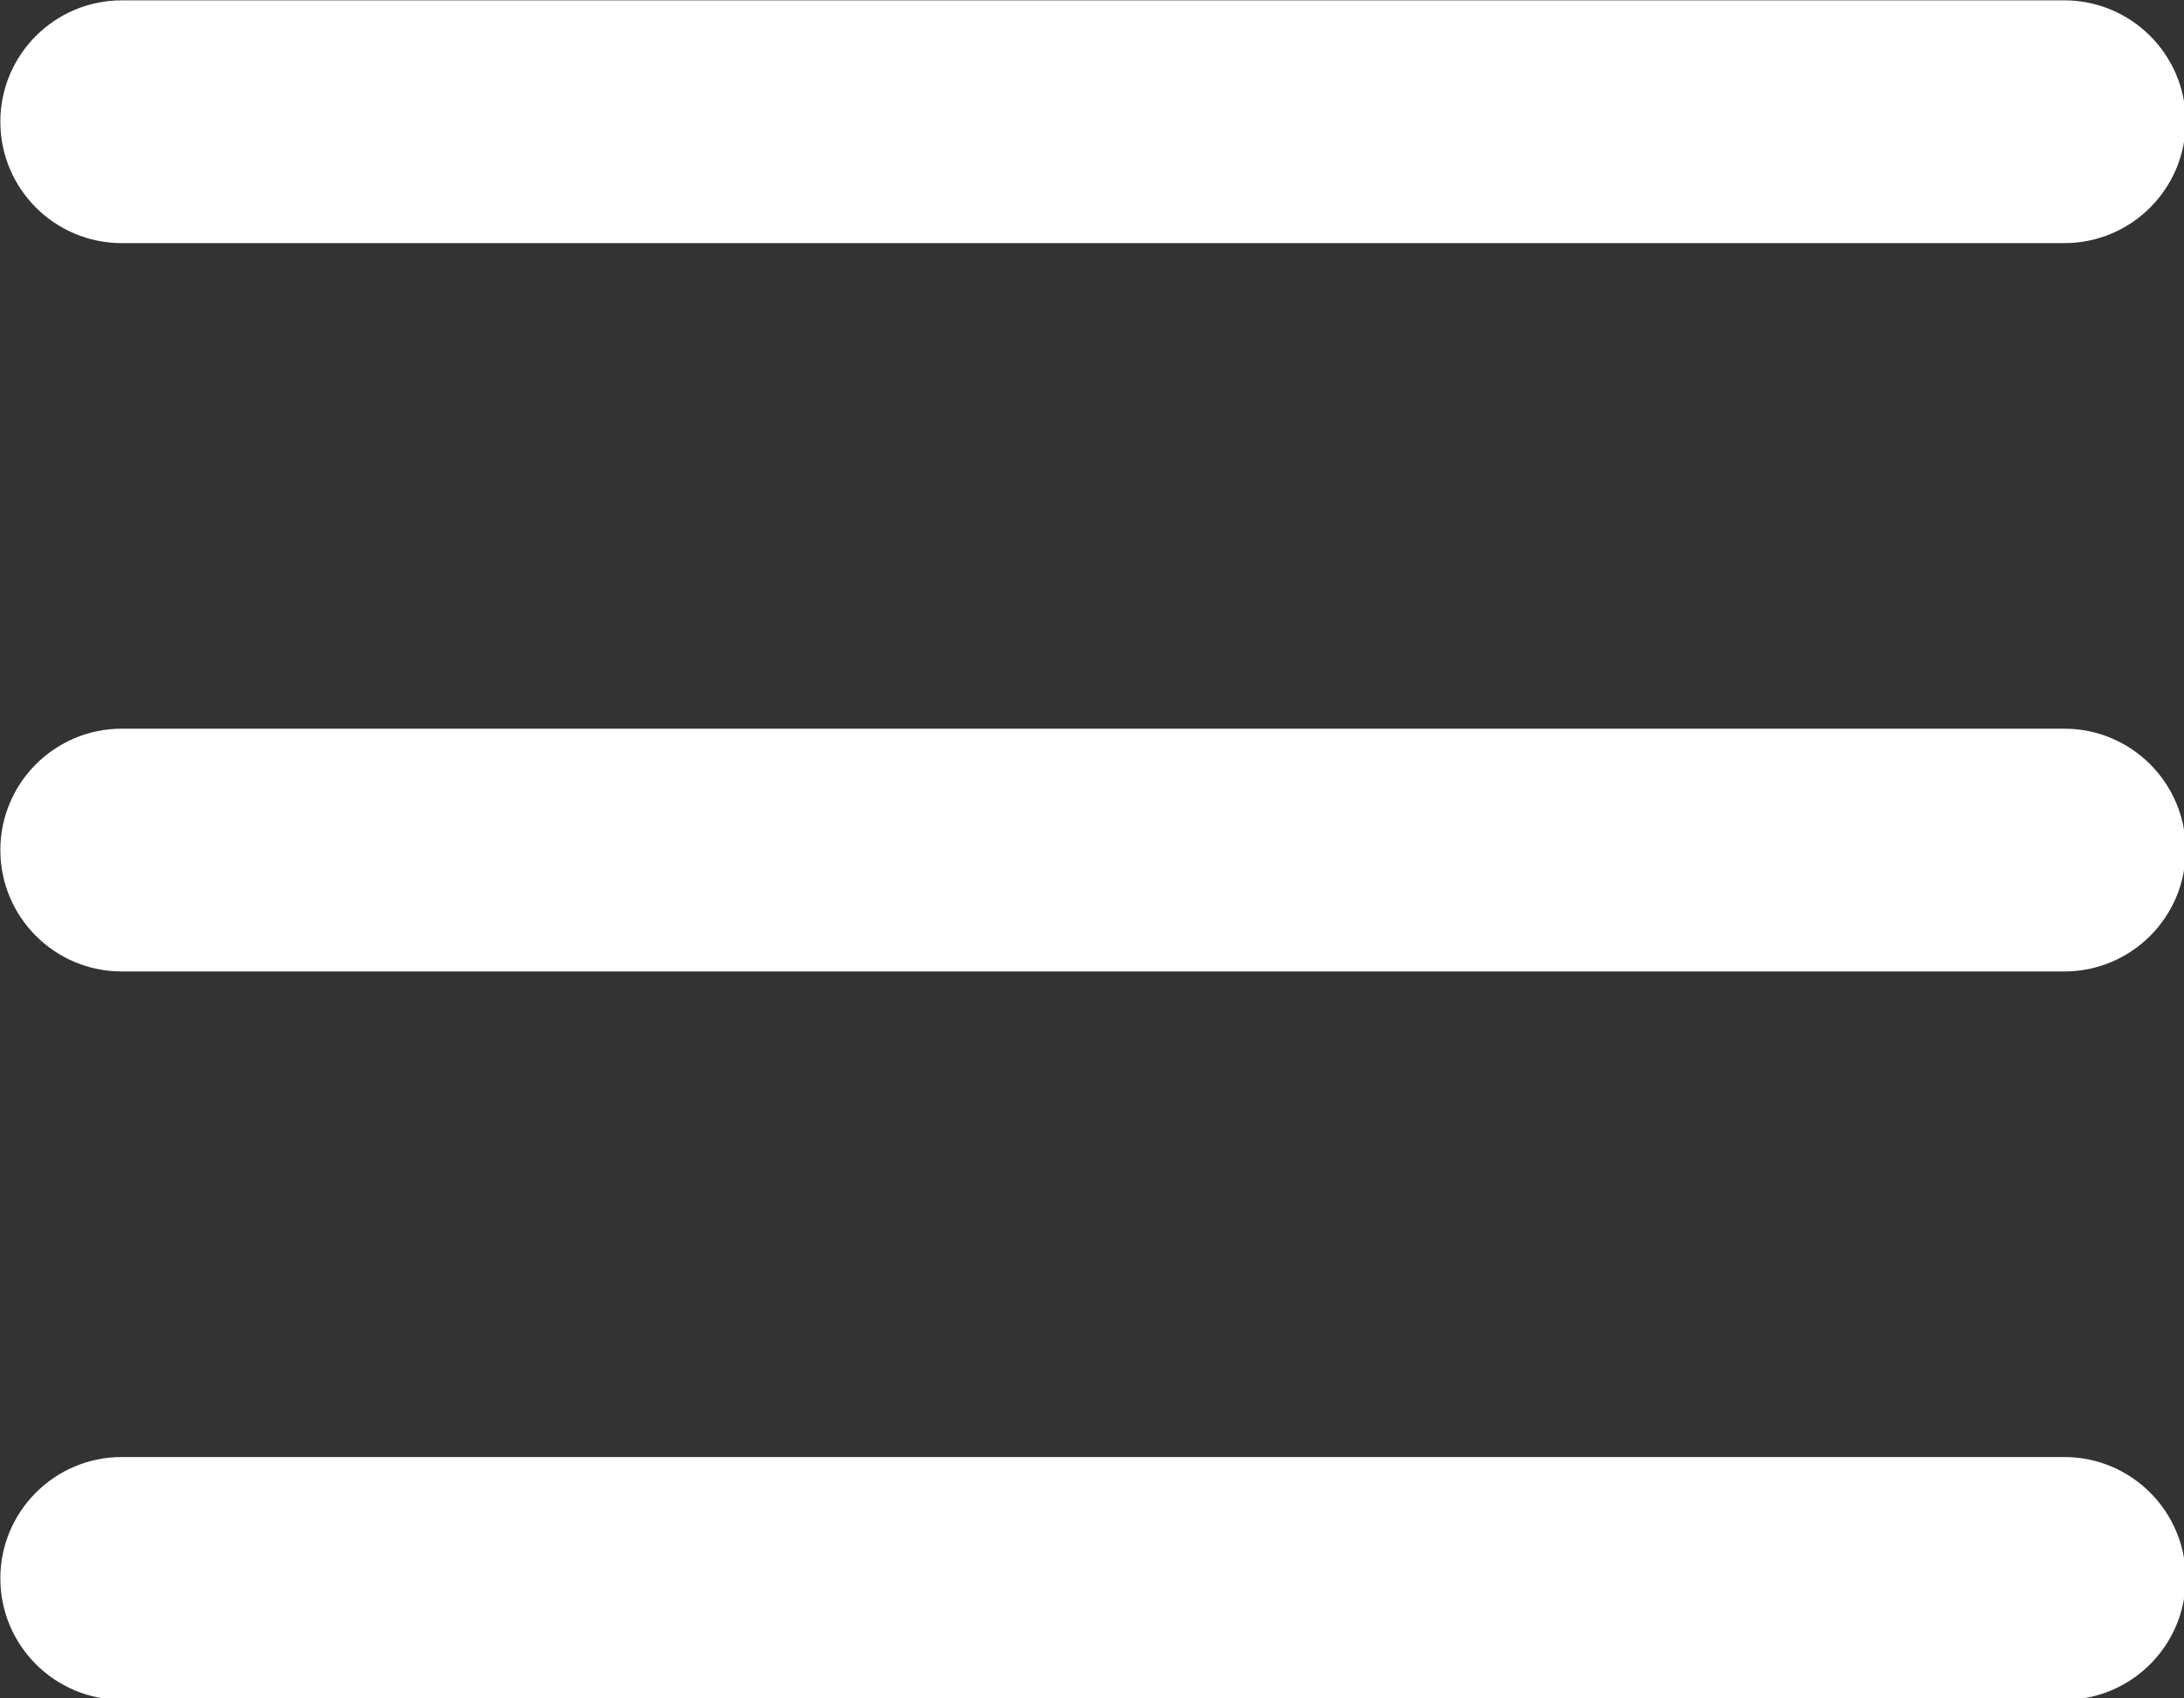
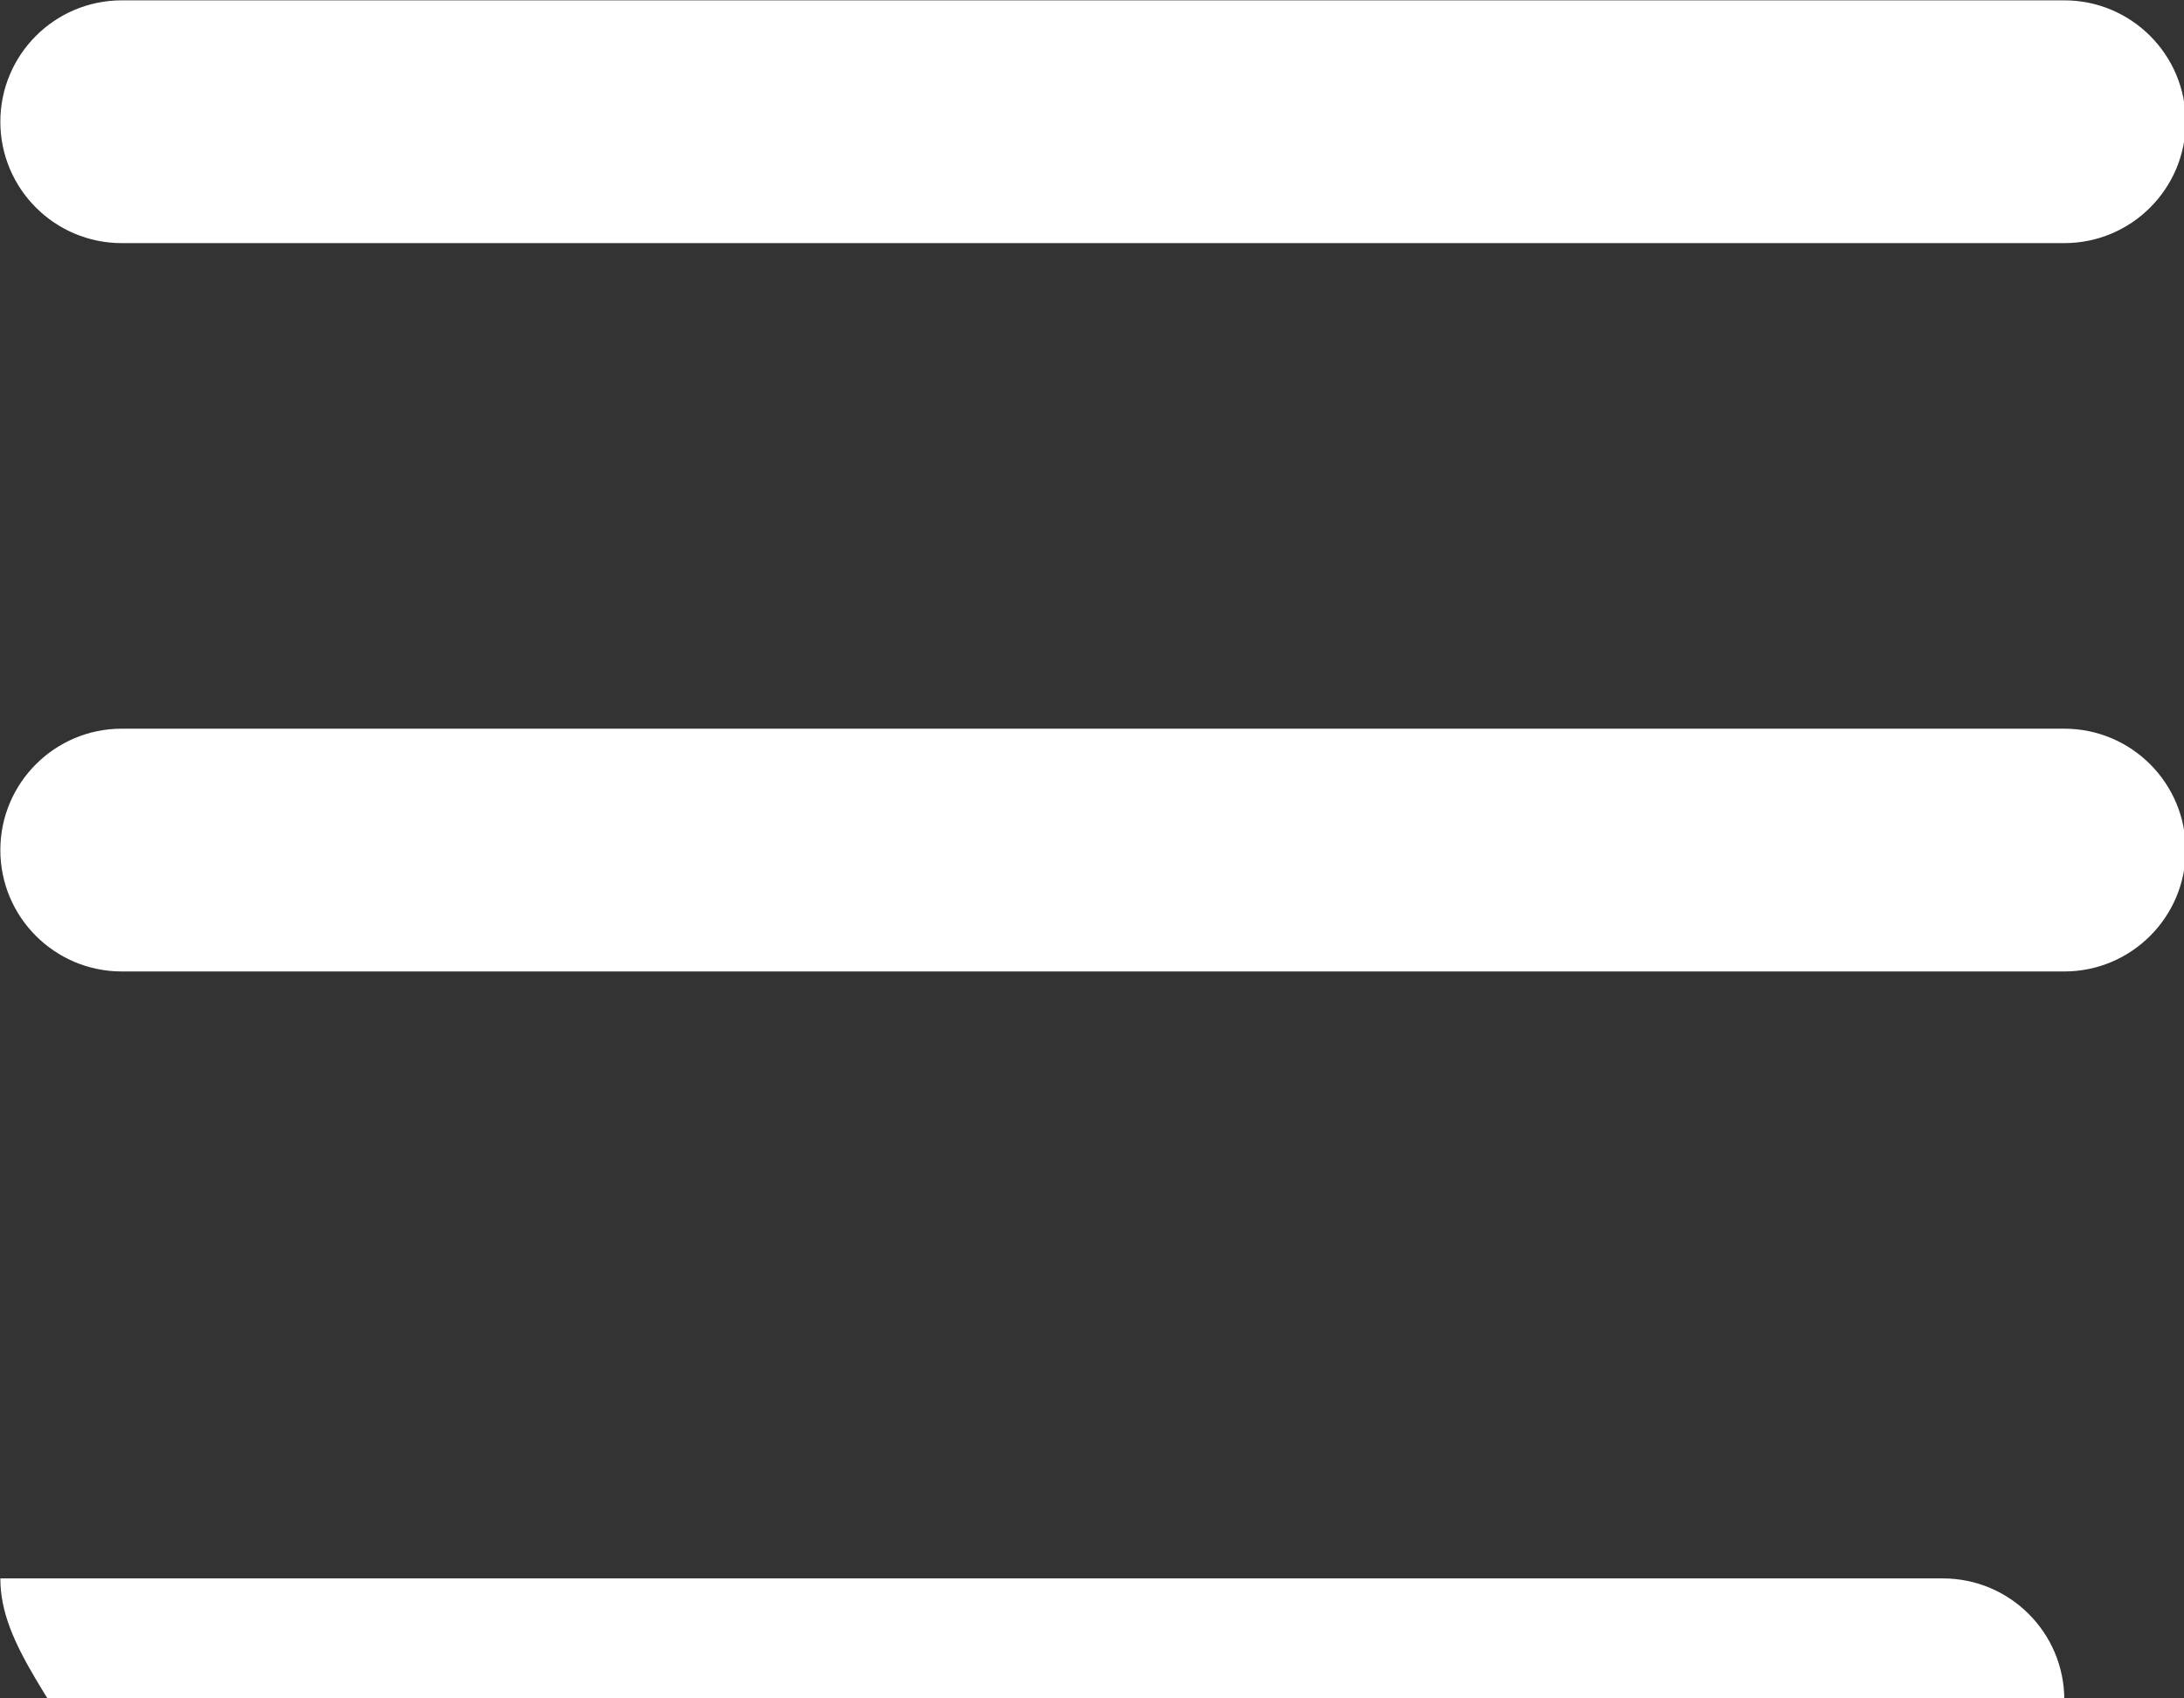
<svg xmlns="http://www.w3.org/2000/svg" width="12.7mm" height="9.878mm" viewBox="0 0 12.7 9.878" version="1.1" id="svg5" xml:space="preserve">
  <rect x="0" y="0" width="12.7" height="9.878" fill="#333333" stroke="none" />
  <defs id="defs2" />
  <g id="layer1" transform="translate(28.921,-157.892)">
    <g style="fill:none" id="g74" transform="matrix(0.706,0,0,0.706,-31.037,154.364)">
      <g id="SVGRepo_bgCarrier" stroke-width="0" />
      <g id="SVGRepo_tracerCarrier" stroke-linecap="round" stroke-linejoin="round" stroke="#cccccc" stroke-width="3.072" />
      <g id="SVGRepo_iconCarrier">
-         <path fill-rule="evenodd" clip-rule="evenodd" d="M 4,5 C 3.448,5 3,5.448 3,6 3,6.552 3.448,7 4,7 H 20 C 20.552,7 21,6.552 21,6 21,5.448 20.552,5 20,5 Z m -1,7 c 0,-0.552 0.448,-1 1,-1 h 16 c 0.552,0 1,0.448 1,1 0,0.552 -0.448,1 -1,1 H 4 C 3.448,13 3,12.552 3,12 Z m 0,6 c 0,-0.552 0.448,-1 1,-1 h 16 c 0.552,0 1,0.448 1,1 0,0.552 -0.448,1 -1,1 H 4 C 3.448,19 3,18.552 3,18 Z" fill="#ffffff" id="path61" />
+         <path fill-rule="evenodd" clip-rule="evenodd" d="M 4,5 C 3.448,5 3,5.448 3,6 3,6.552 3.448,7 4,7 H 20 C 20.552,7 21,6.552 21,6 21,5.448 20.552,5 20,5 Z m -1,7 c 0,-0.552 0.448,-1 1,-1 h 16 c 0.552,0 1,0.448 1,1 0,0.552 -0.448,1 -1,1 H 4 C 3.448,13 3,12.552 3,12 Z m 0,6 h 16 c 0.552,0 1,0.448 1,1 0,0.552 -0.448,1 -1,1 H 4 C 3.448,19 3,18.552 3,18 Z" fill="#ffffff" id="path61" />
      </g>
    </g>
  </g>
</svg>